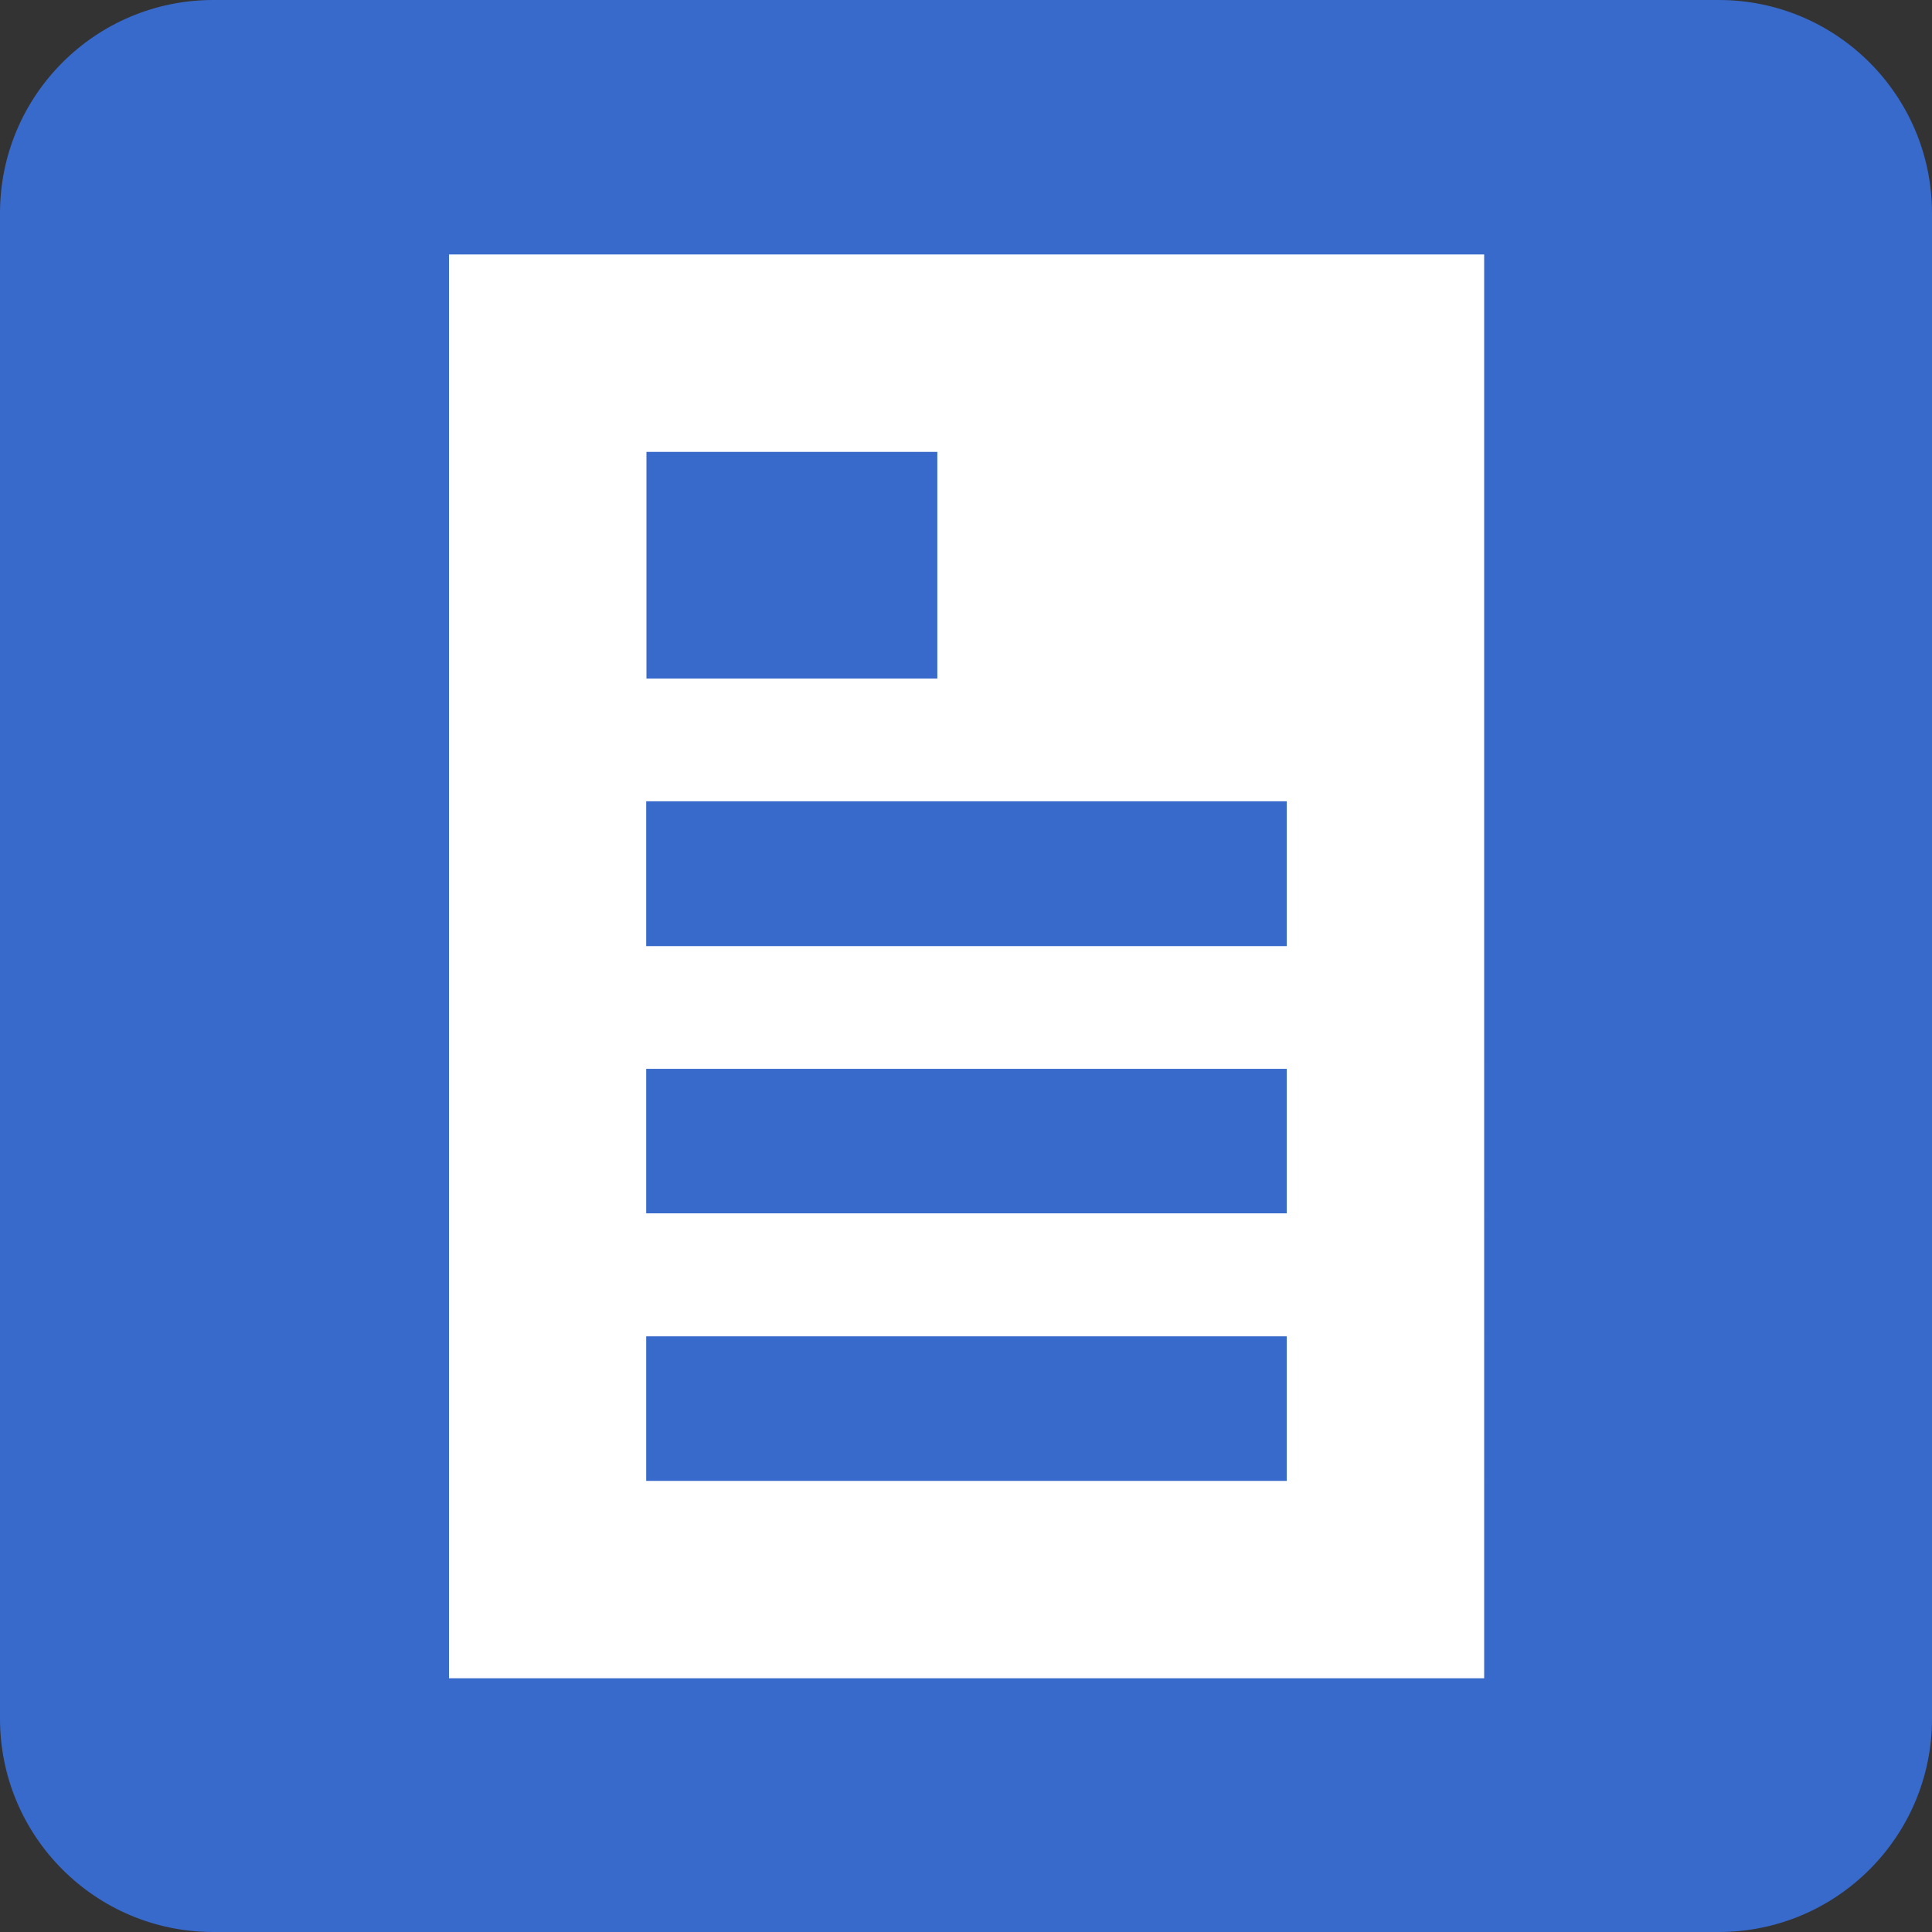
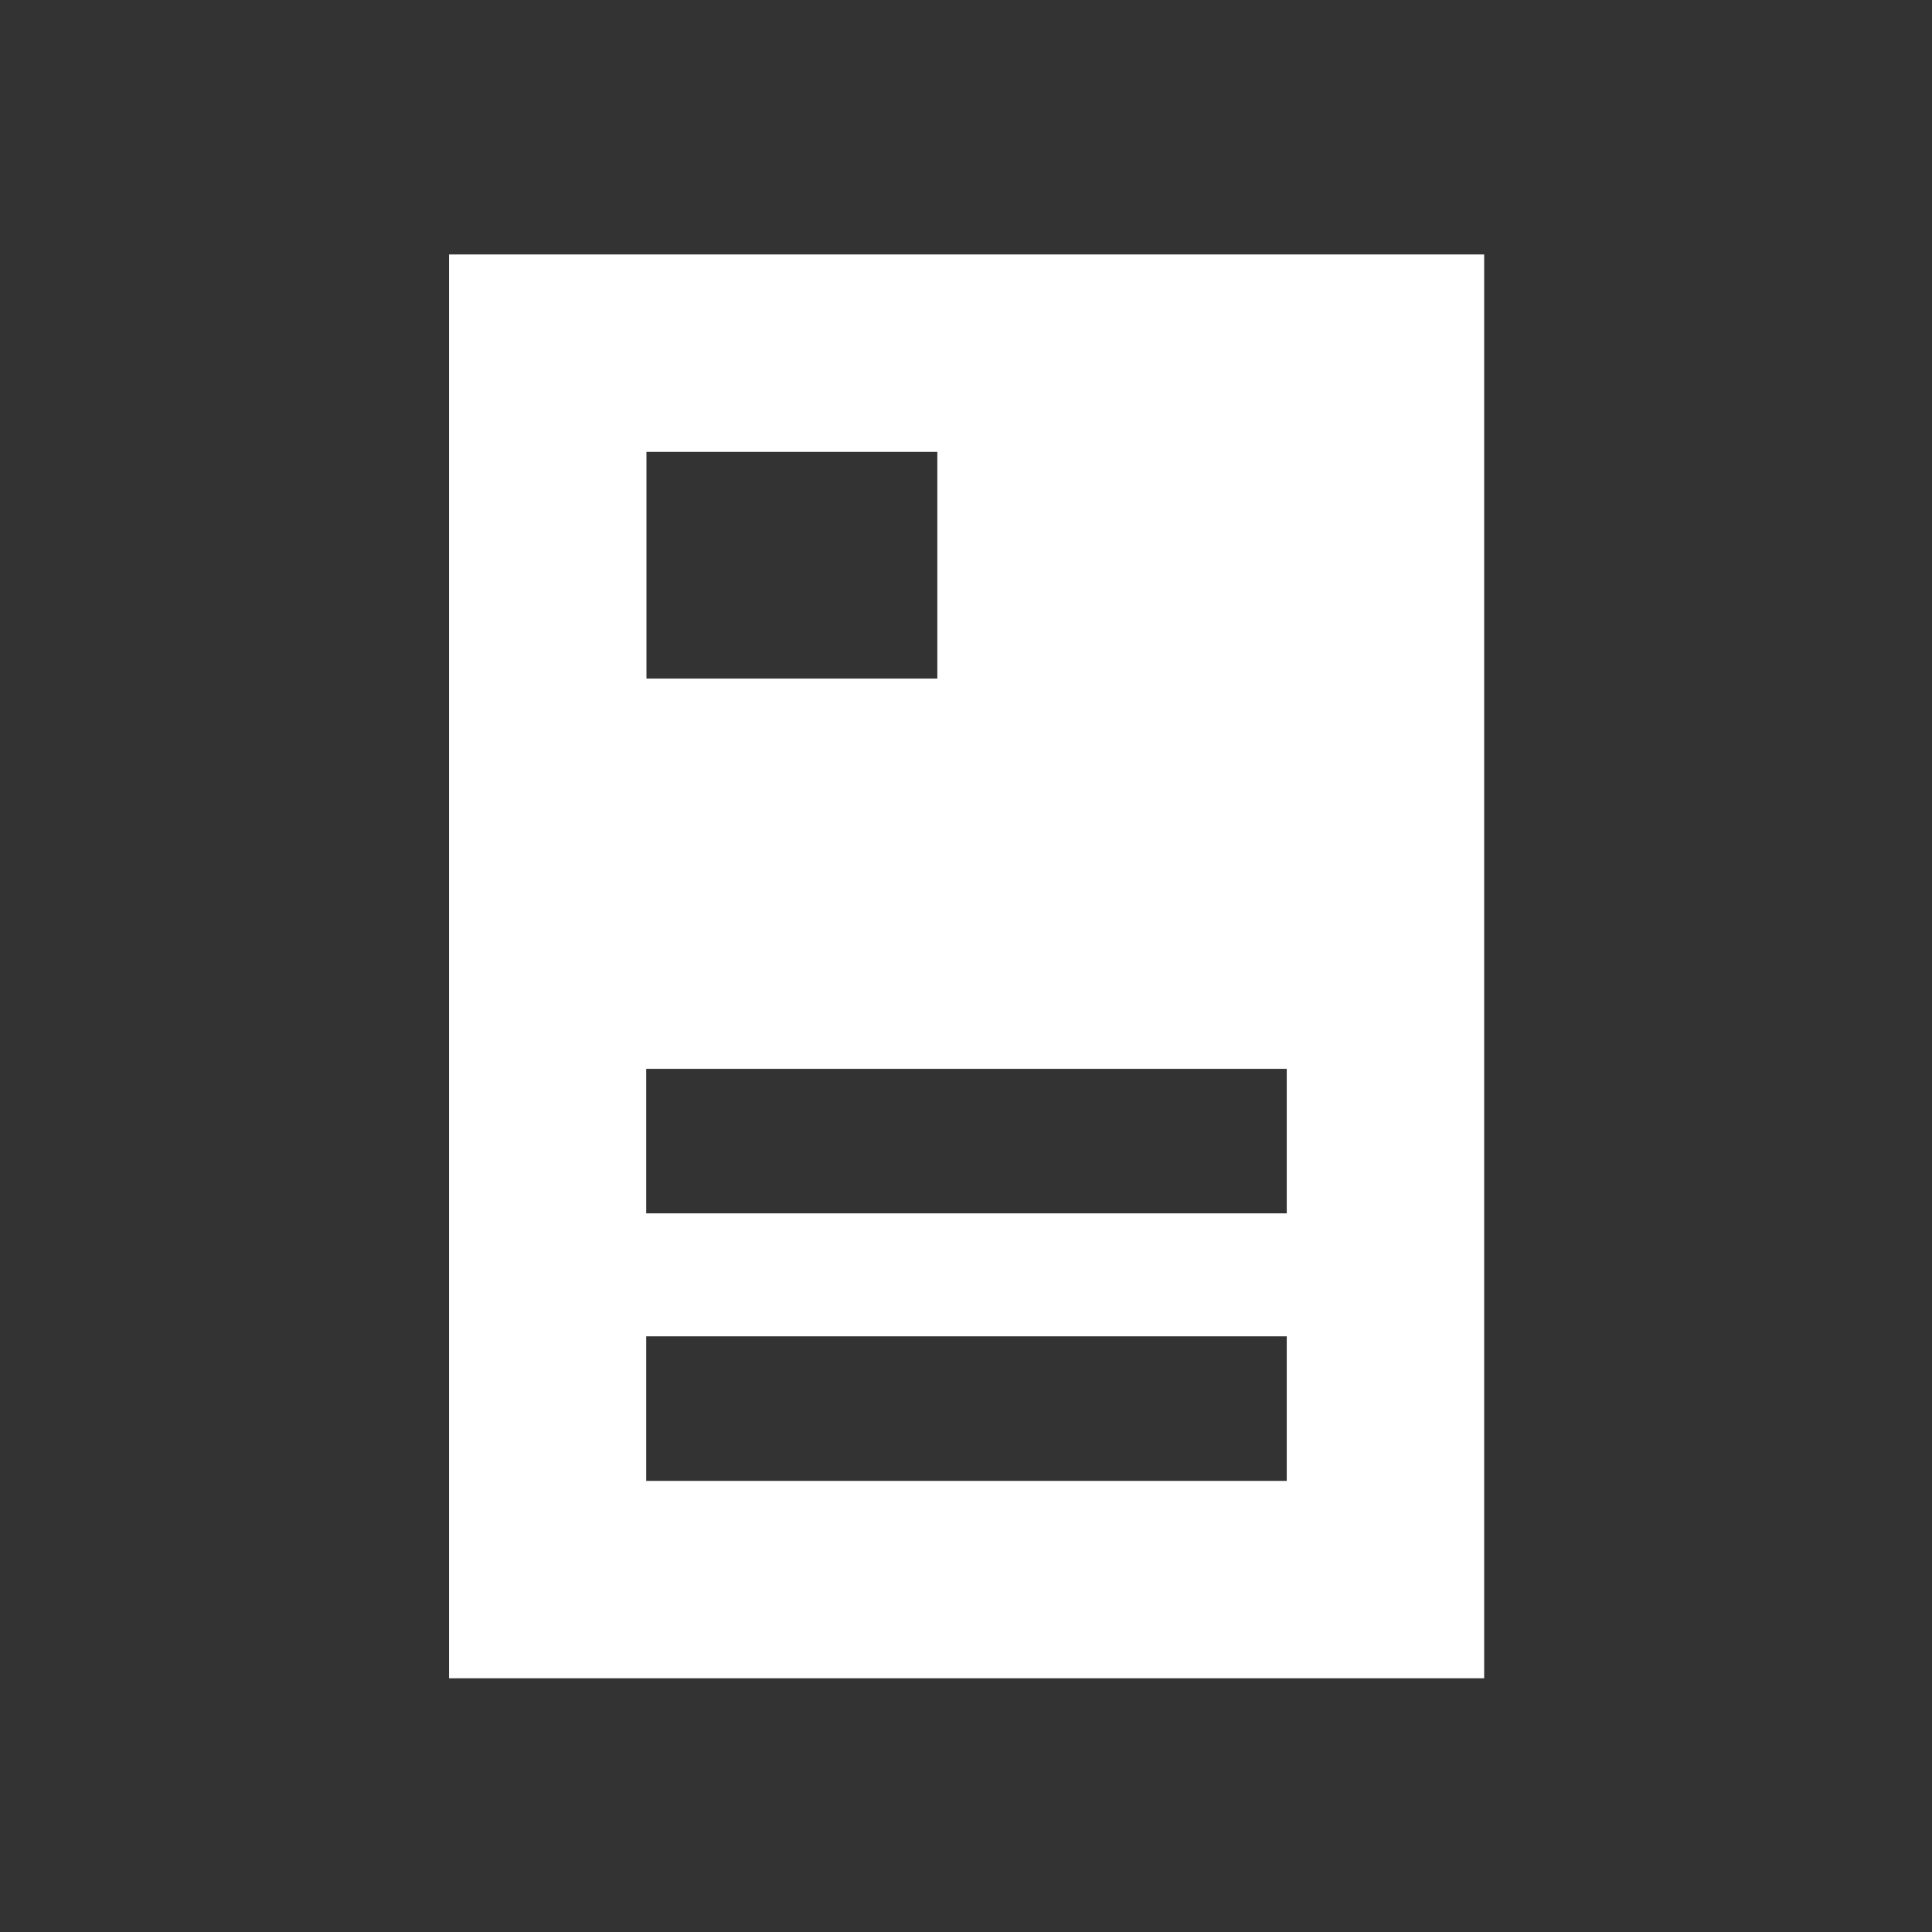
<svg xmlns="http://www.w3.org/2000/svg" version="1.1" id="Слой_1" x="0px" y="0px" viewBox="0 0 1080 1080" style="enable-background:new 0 0 1080 1080;" xml:space="preserve">
  <rect x="0" y="0" width="1080" height="1080" fill="#333333" stroke="none" />
  <style type="text/css">
	.st0{fill:#386ACC;}
	.st1{fill:#FFFFFF;}
</style>
-   <path class="st0" d="M960.76,1080H119.24C53.38,1080,0,1026.62,0,960.76V119.24C0,53.38,53.38,0,119.24,0h841.53  C1026.62,0,1080,53.38,1080,119.24v841.53C1080,1026.62,1026.62,1080,960.76,1080z" />
-   <path class="st1" d="M251.01,142.25v795.92h578.65V142.25H251.01z M361.37,252.61h162.6v126.72h-162.6V252.61z M719.29,827.82  H361.23v-80.8h358.07V827.82z M719.29,678.27H361.23v-80.8h358.07V678.27z M719.29,528.88H361.23v-80.94h358.07V528.88z" />
+   <path class="st1" d="M251.01,142.25v795.92h578.65V142.25H251.01z M361.37,252.61h162.6v126.72h-162.6V252.61z M719.29,827.82  H361.23v-80.8h358.07V827.82z M719.29,678.27H361.23v-80.8h358.07V678.27z M719.29,528.88H361.23h358.07V528.88z" />
</svg>